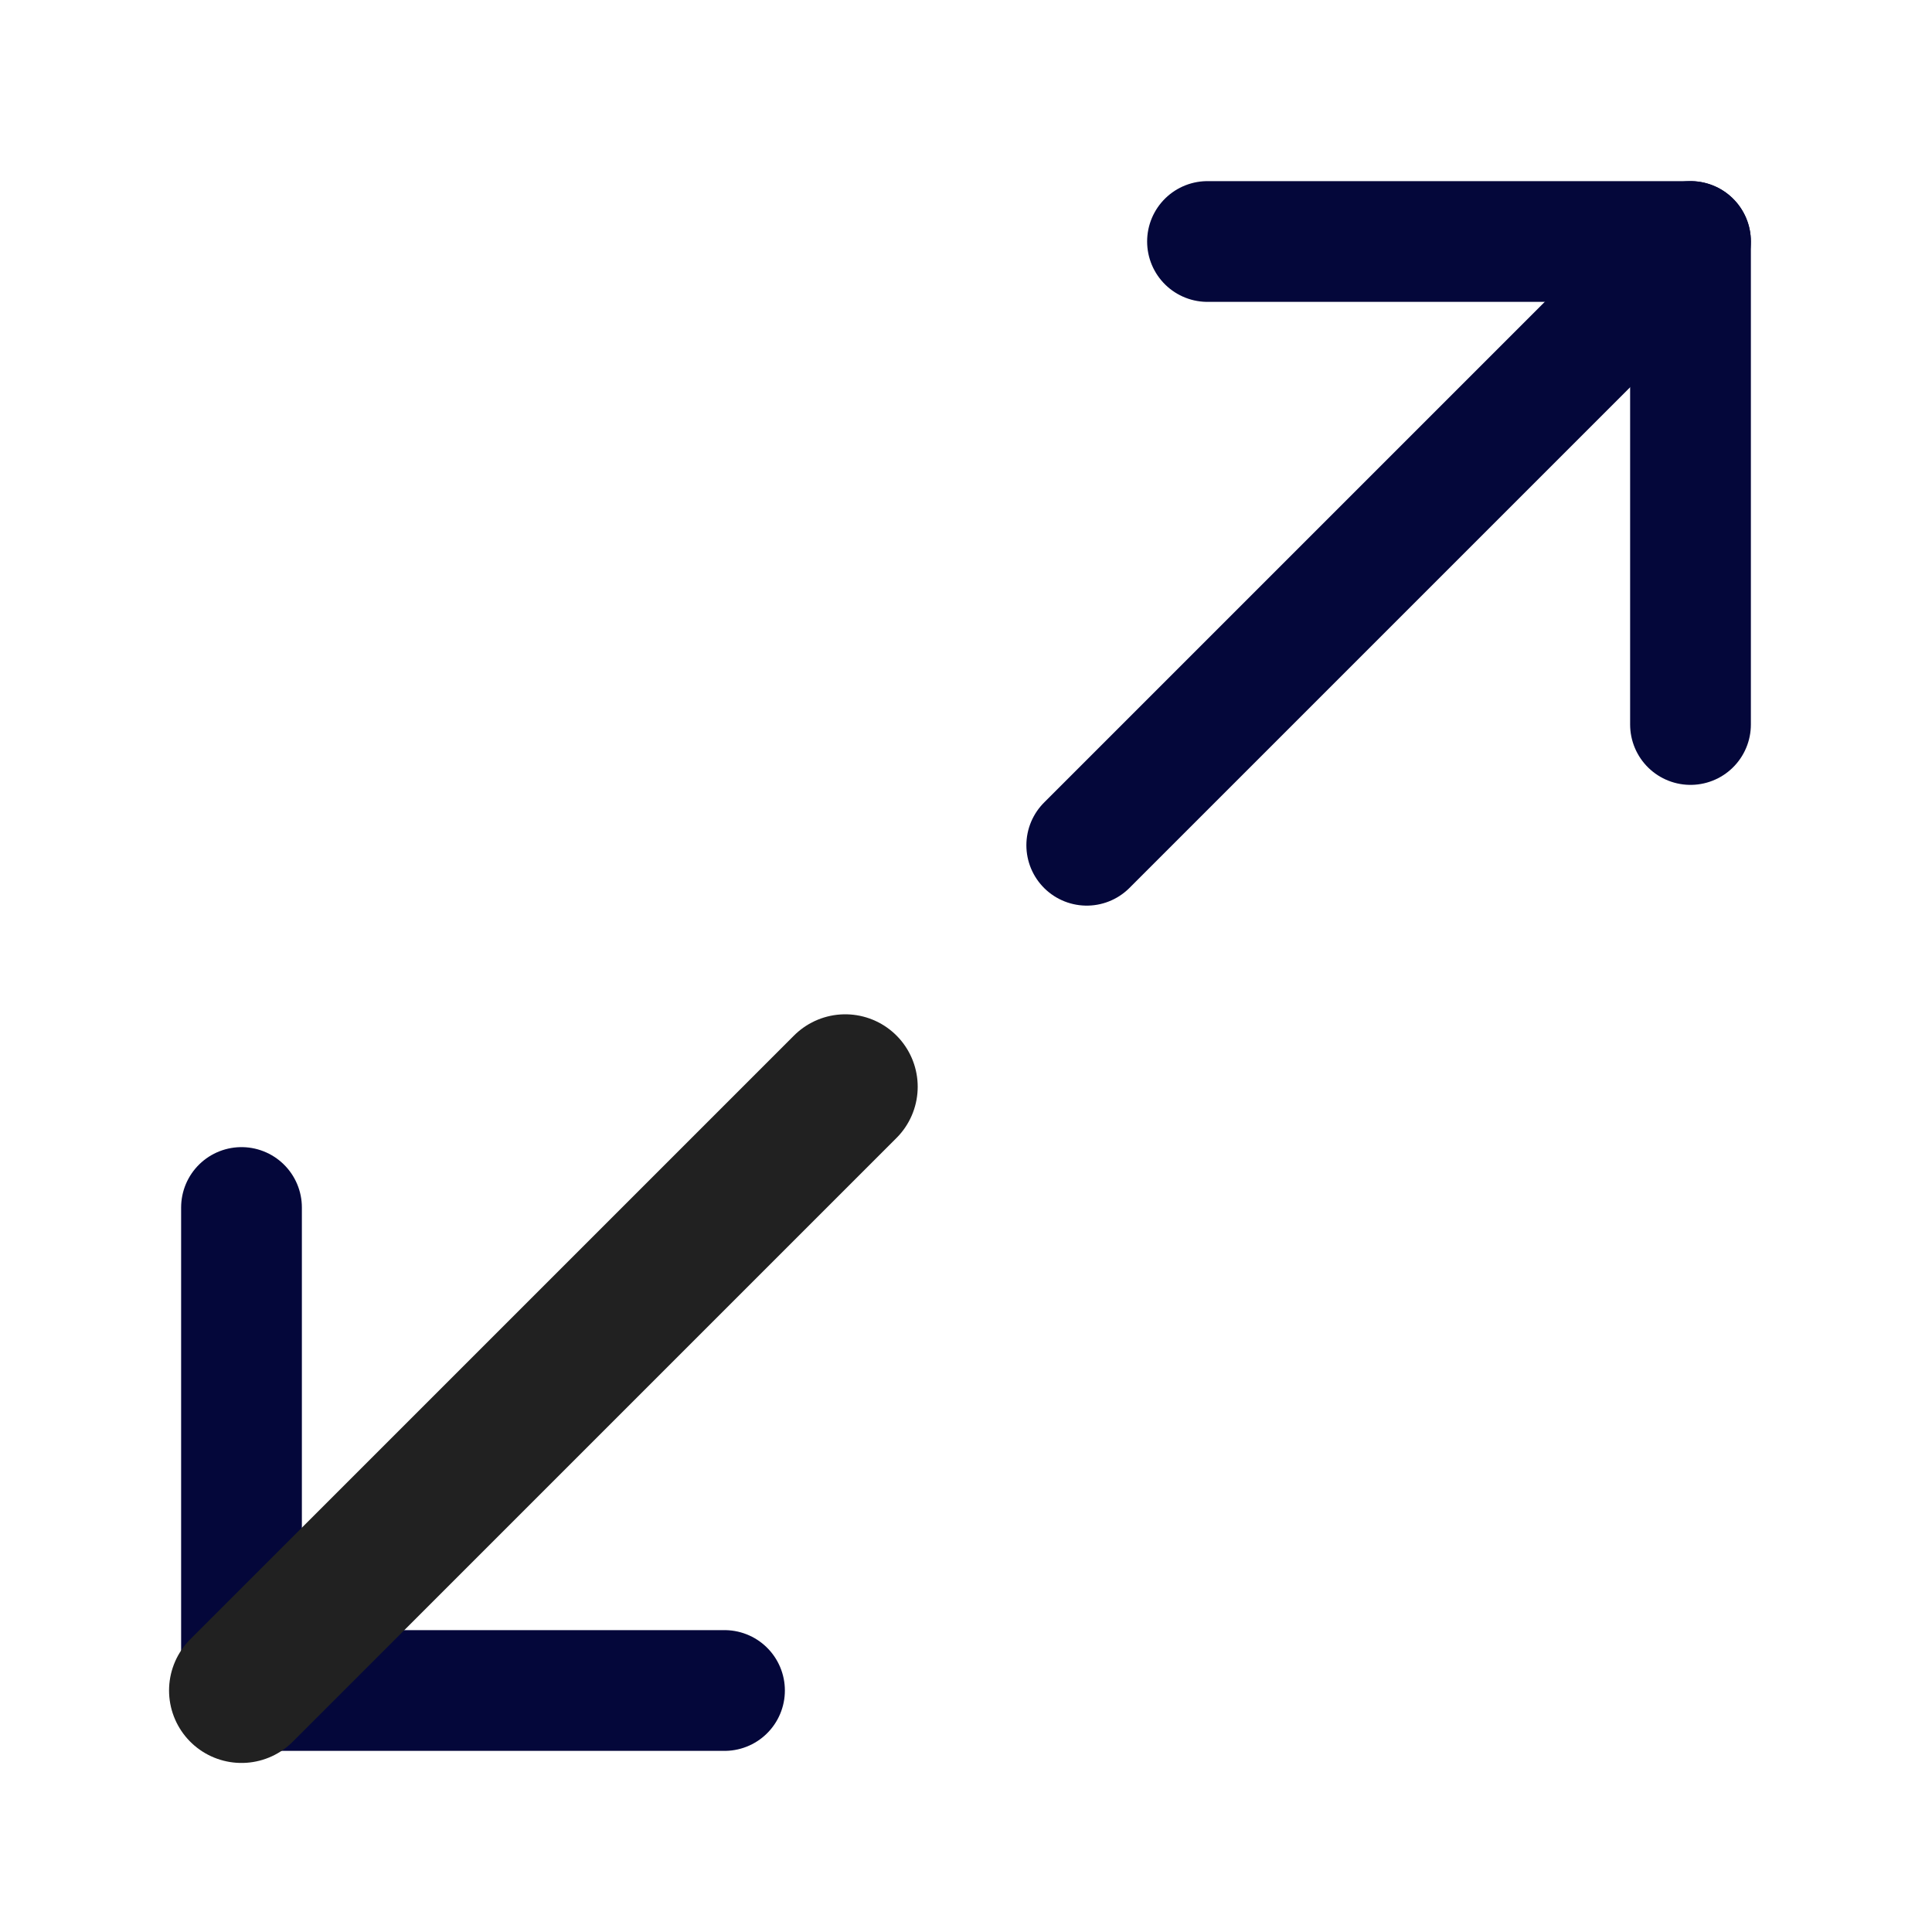
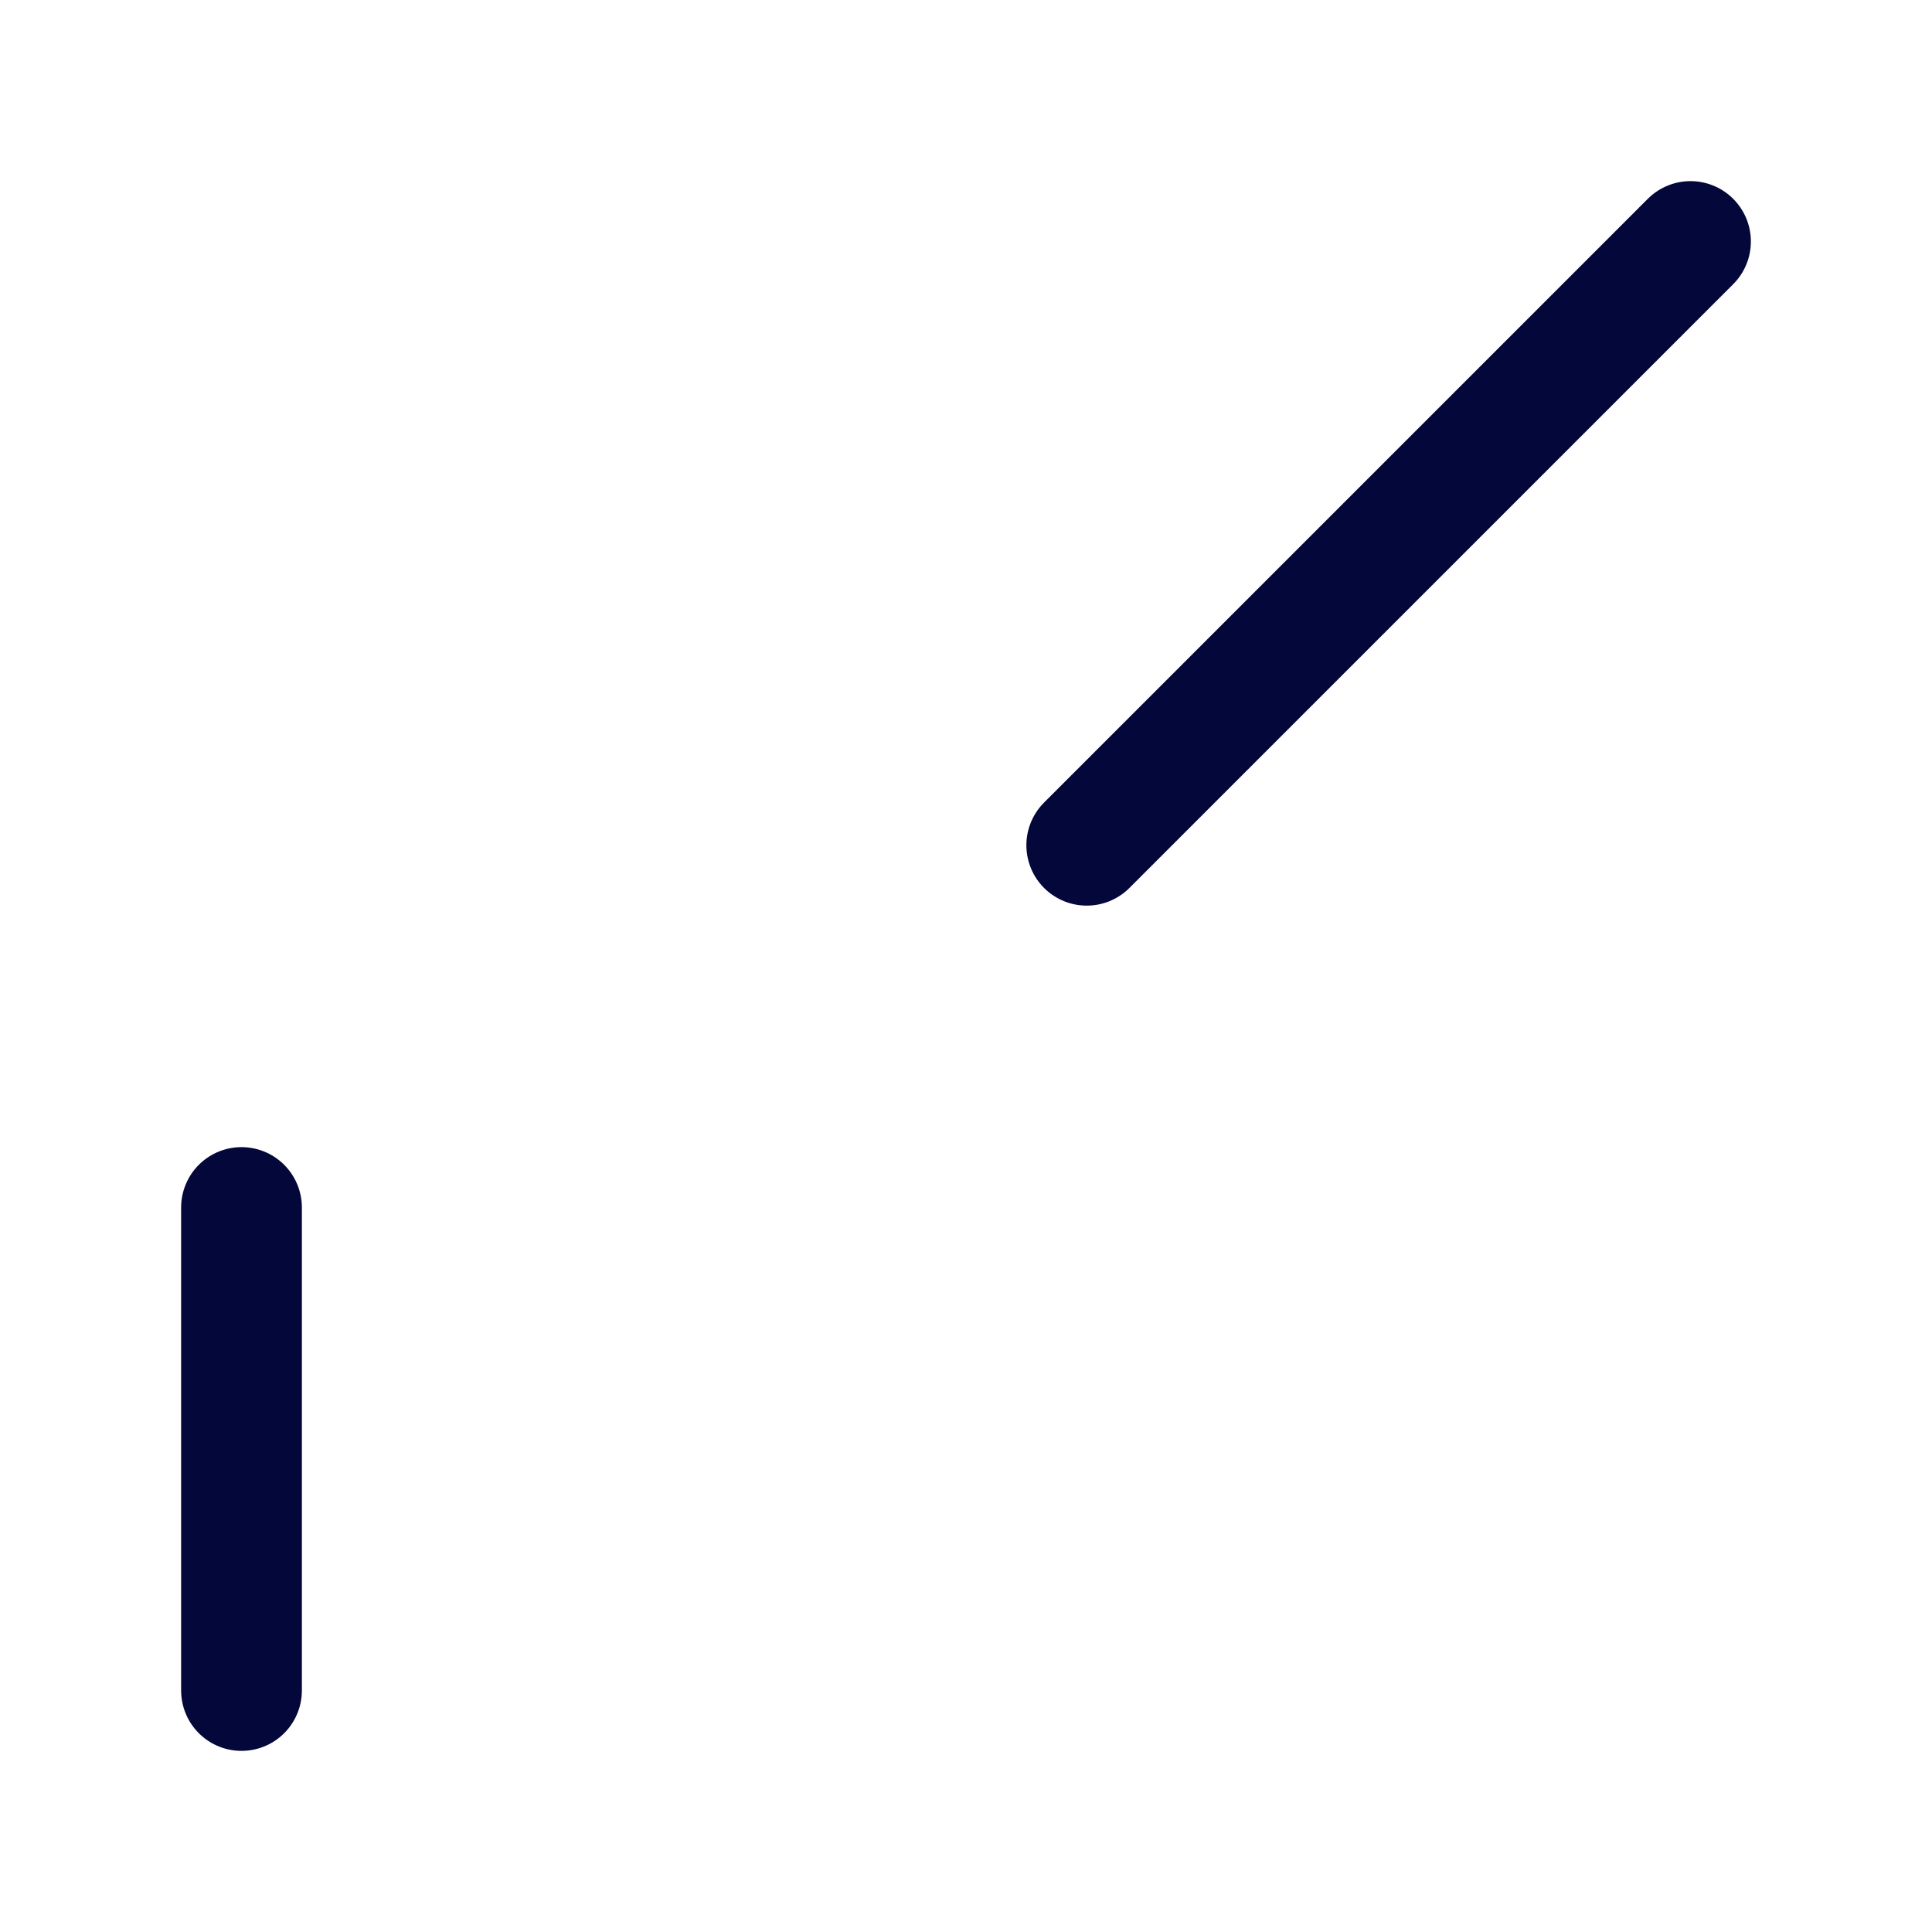
<svg xmlns="http://www.w3.org/2000/svg" width="20" height="20" viewBox="0 0 20 20" fill="none">
-   <path d="M17.5 7.5V2.5H12.5" stroke="#04073A" stroke-width="1.25" stroke-linecap="round" stroke-linejoin="round" />
-   <path d="M2.5 12.5V17.5H7.5" stroke="#04073A" stroke-width="1.25" stroke-linecap="round" stroke-linejoin="round" />
+   <path d="M2.5 12.5V17.5" stroke="#04073A" stroke-width="1.25" stroke-linecap="round" stroke-linejoin="round" />
  <path d="M17.5 2.5L11.25 8.75" stroke="#04073A" stroke-width="1.25" stroke-linecap="round" stroke-linejoin="round" />
-   <path d="M8.75 11.25L2.5 17.5" stroke="#212121" stroke-width="1.5" stroke-linecap="round" stroke-linejoin="round" />
</svg>